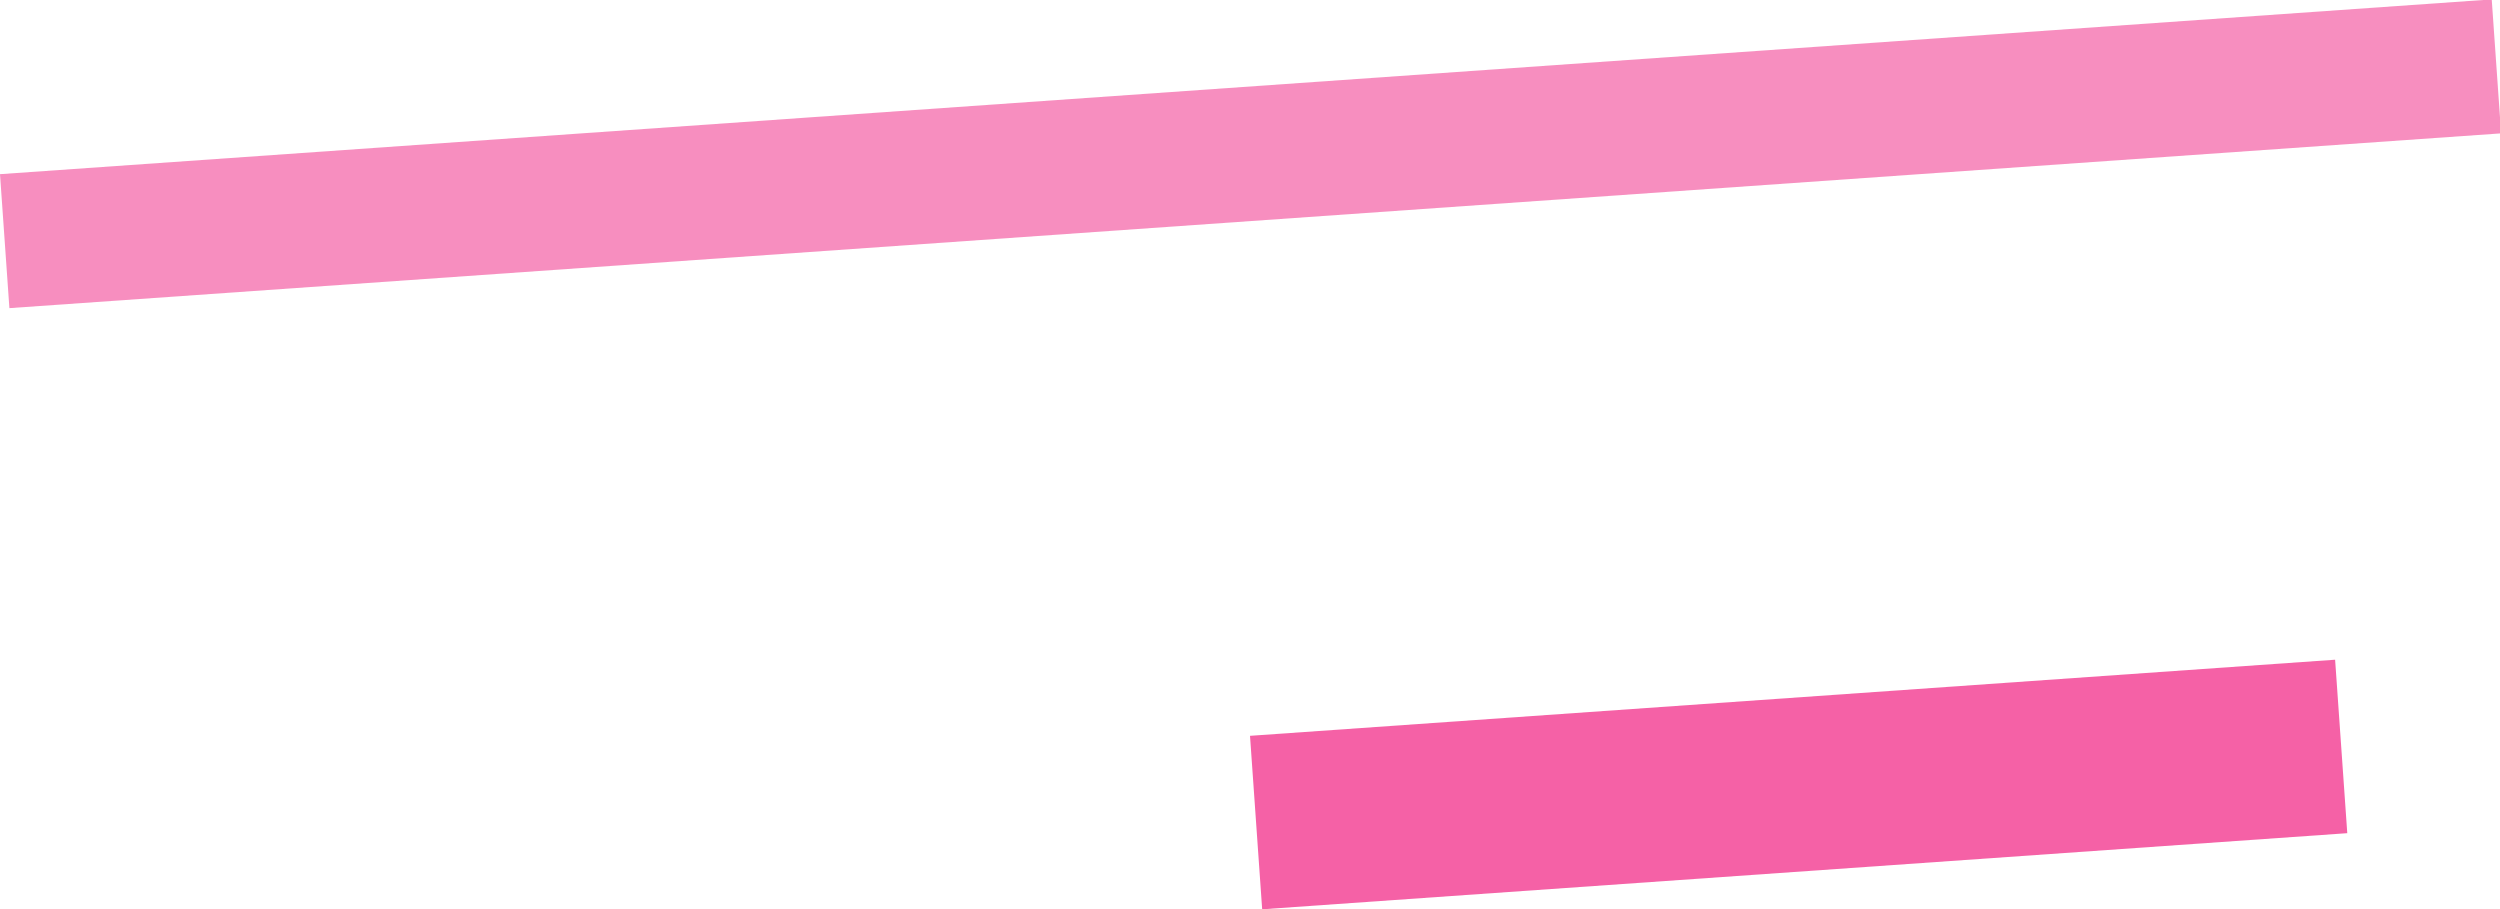
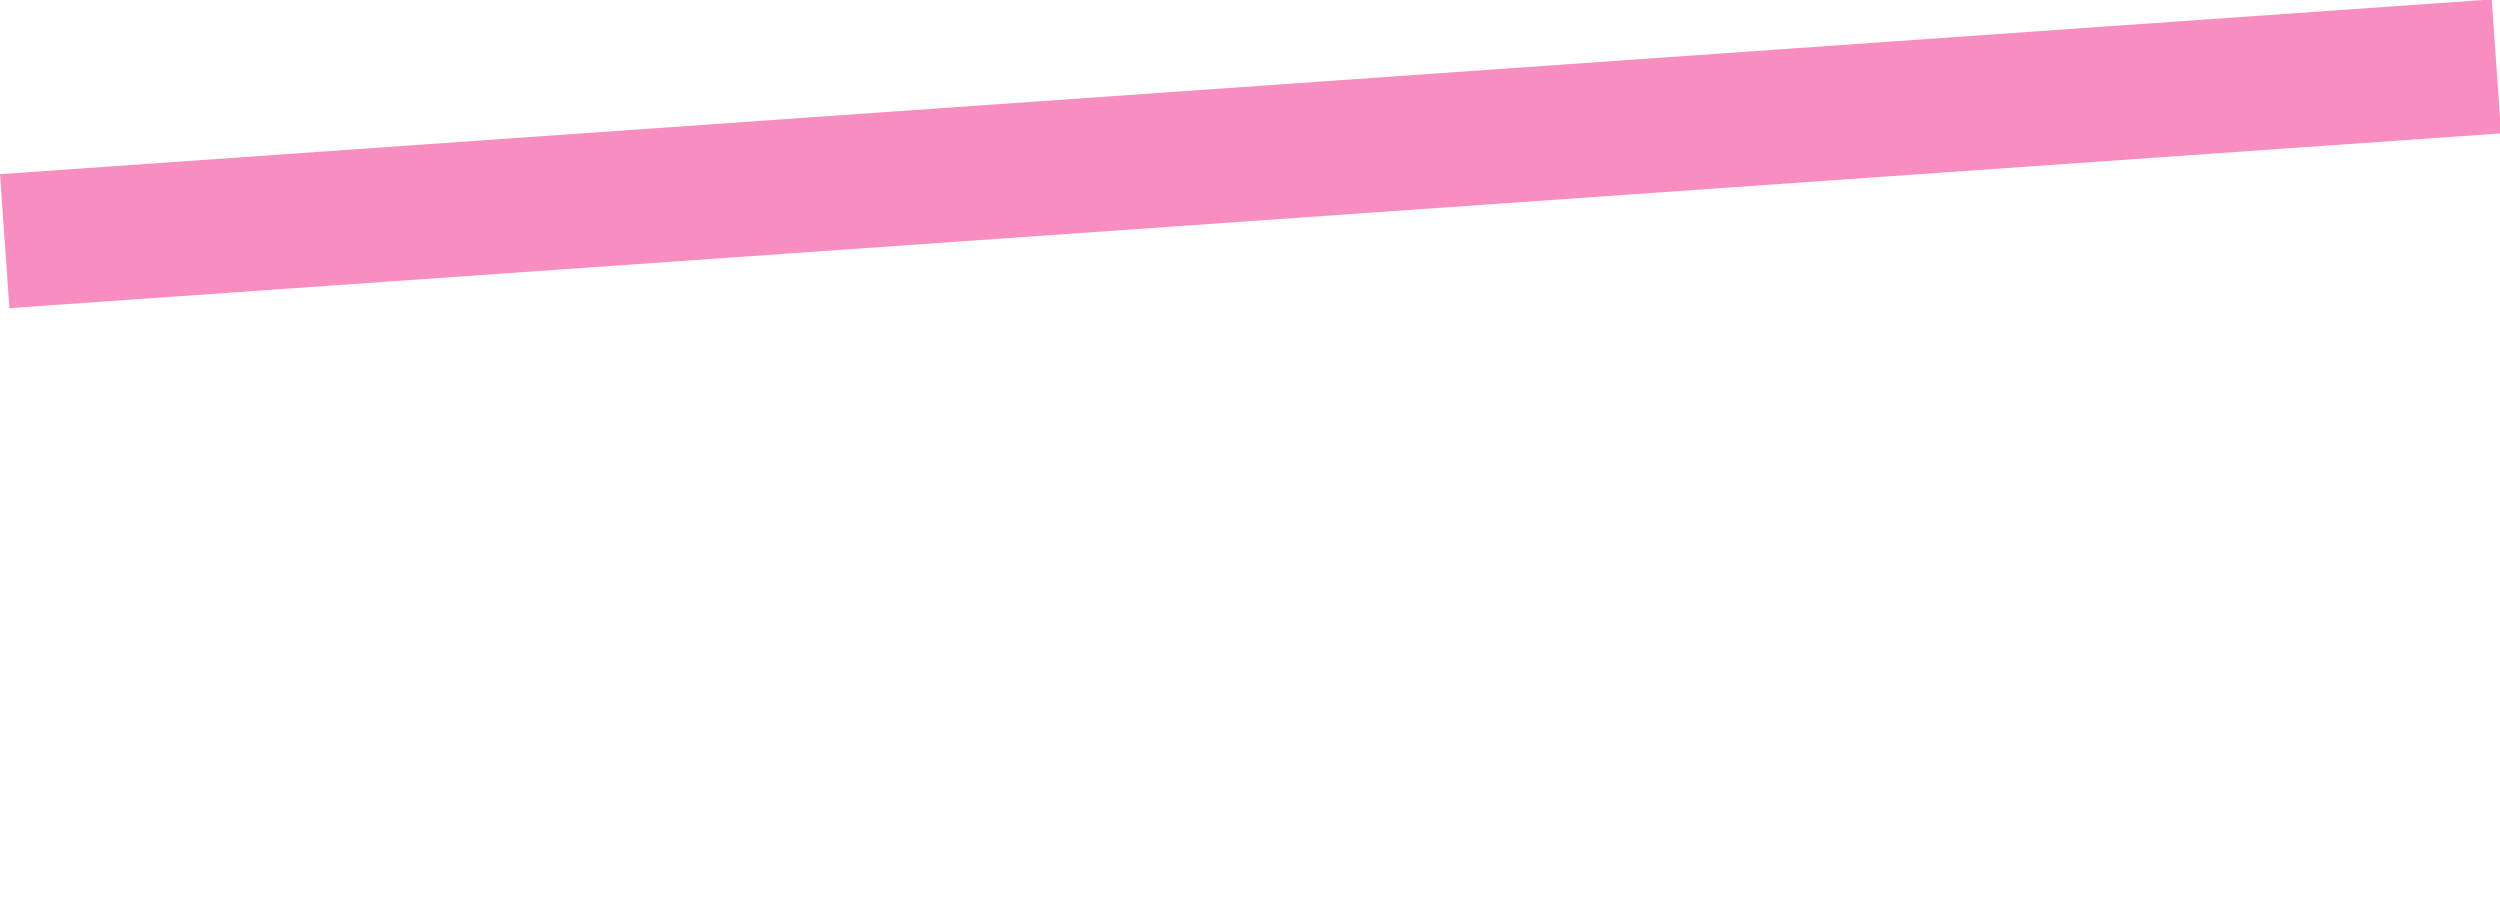
<svg xmlns="http://www.w3.org/2000/svg" width="186.245" height="67.734" viewBox="0 0 186.245 67.734">
-   <path fill="#f561a6" d="M93.123 54.817l80.838-5.67.906 12.923-80.838 5.67z" />
  <path fill="#f78ebf" d="M0 12.975L185.628-.045l.7 9.98L.7 22.955z" />
</svg>